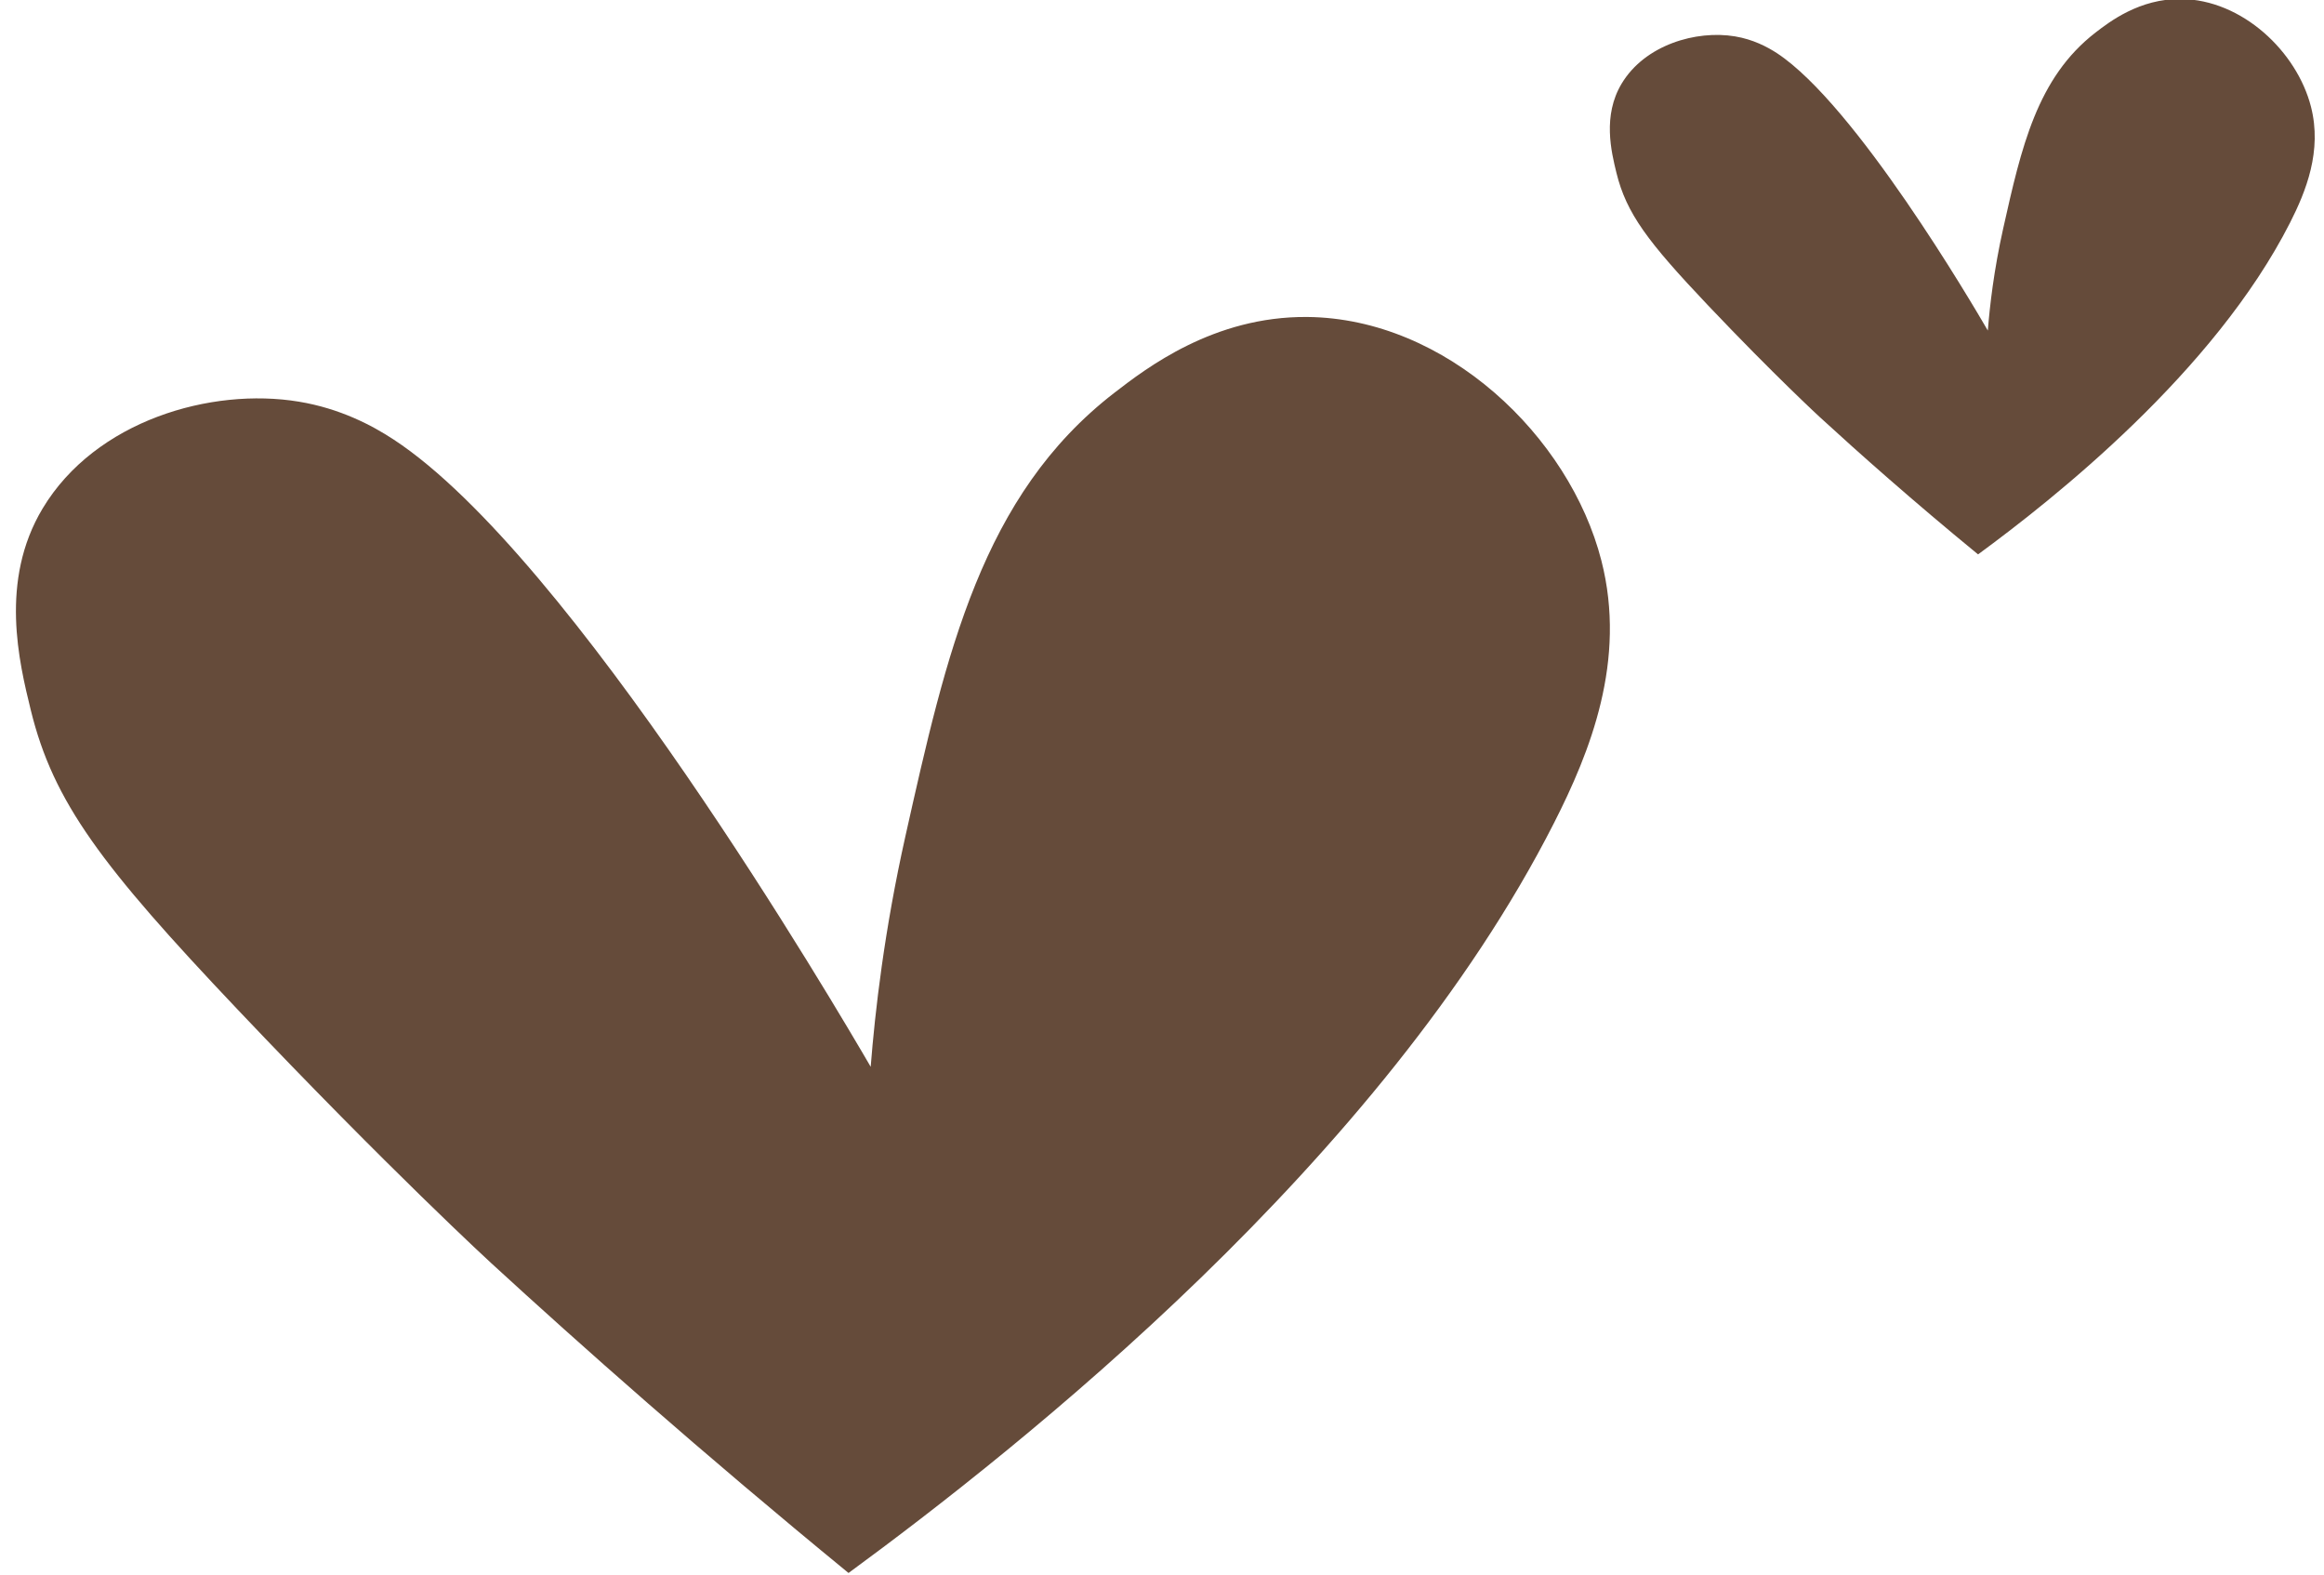
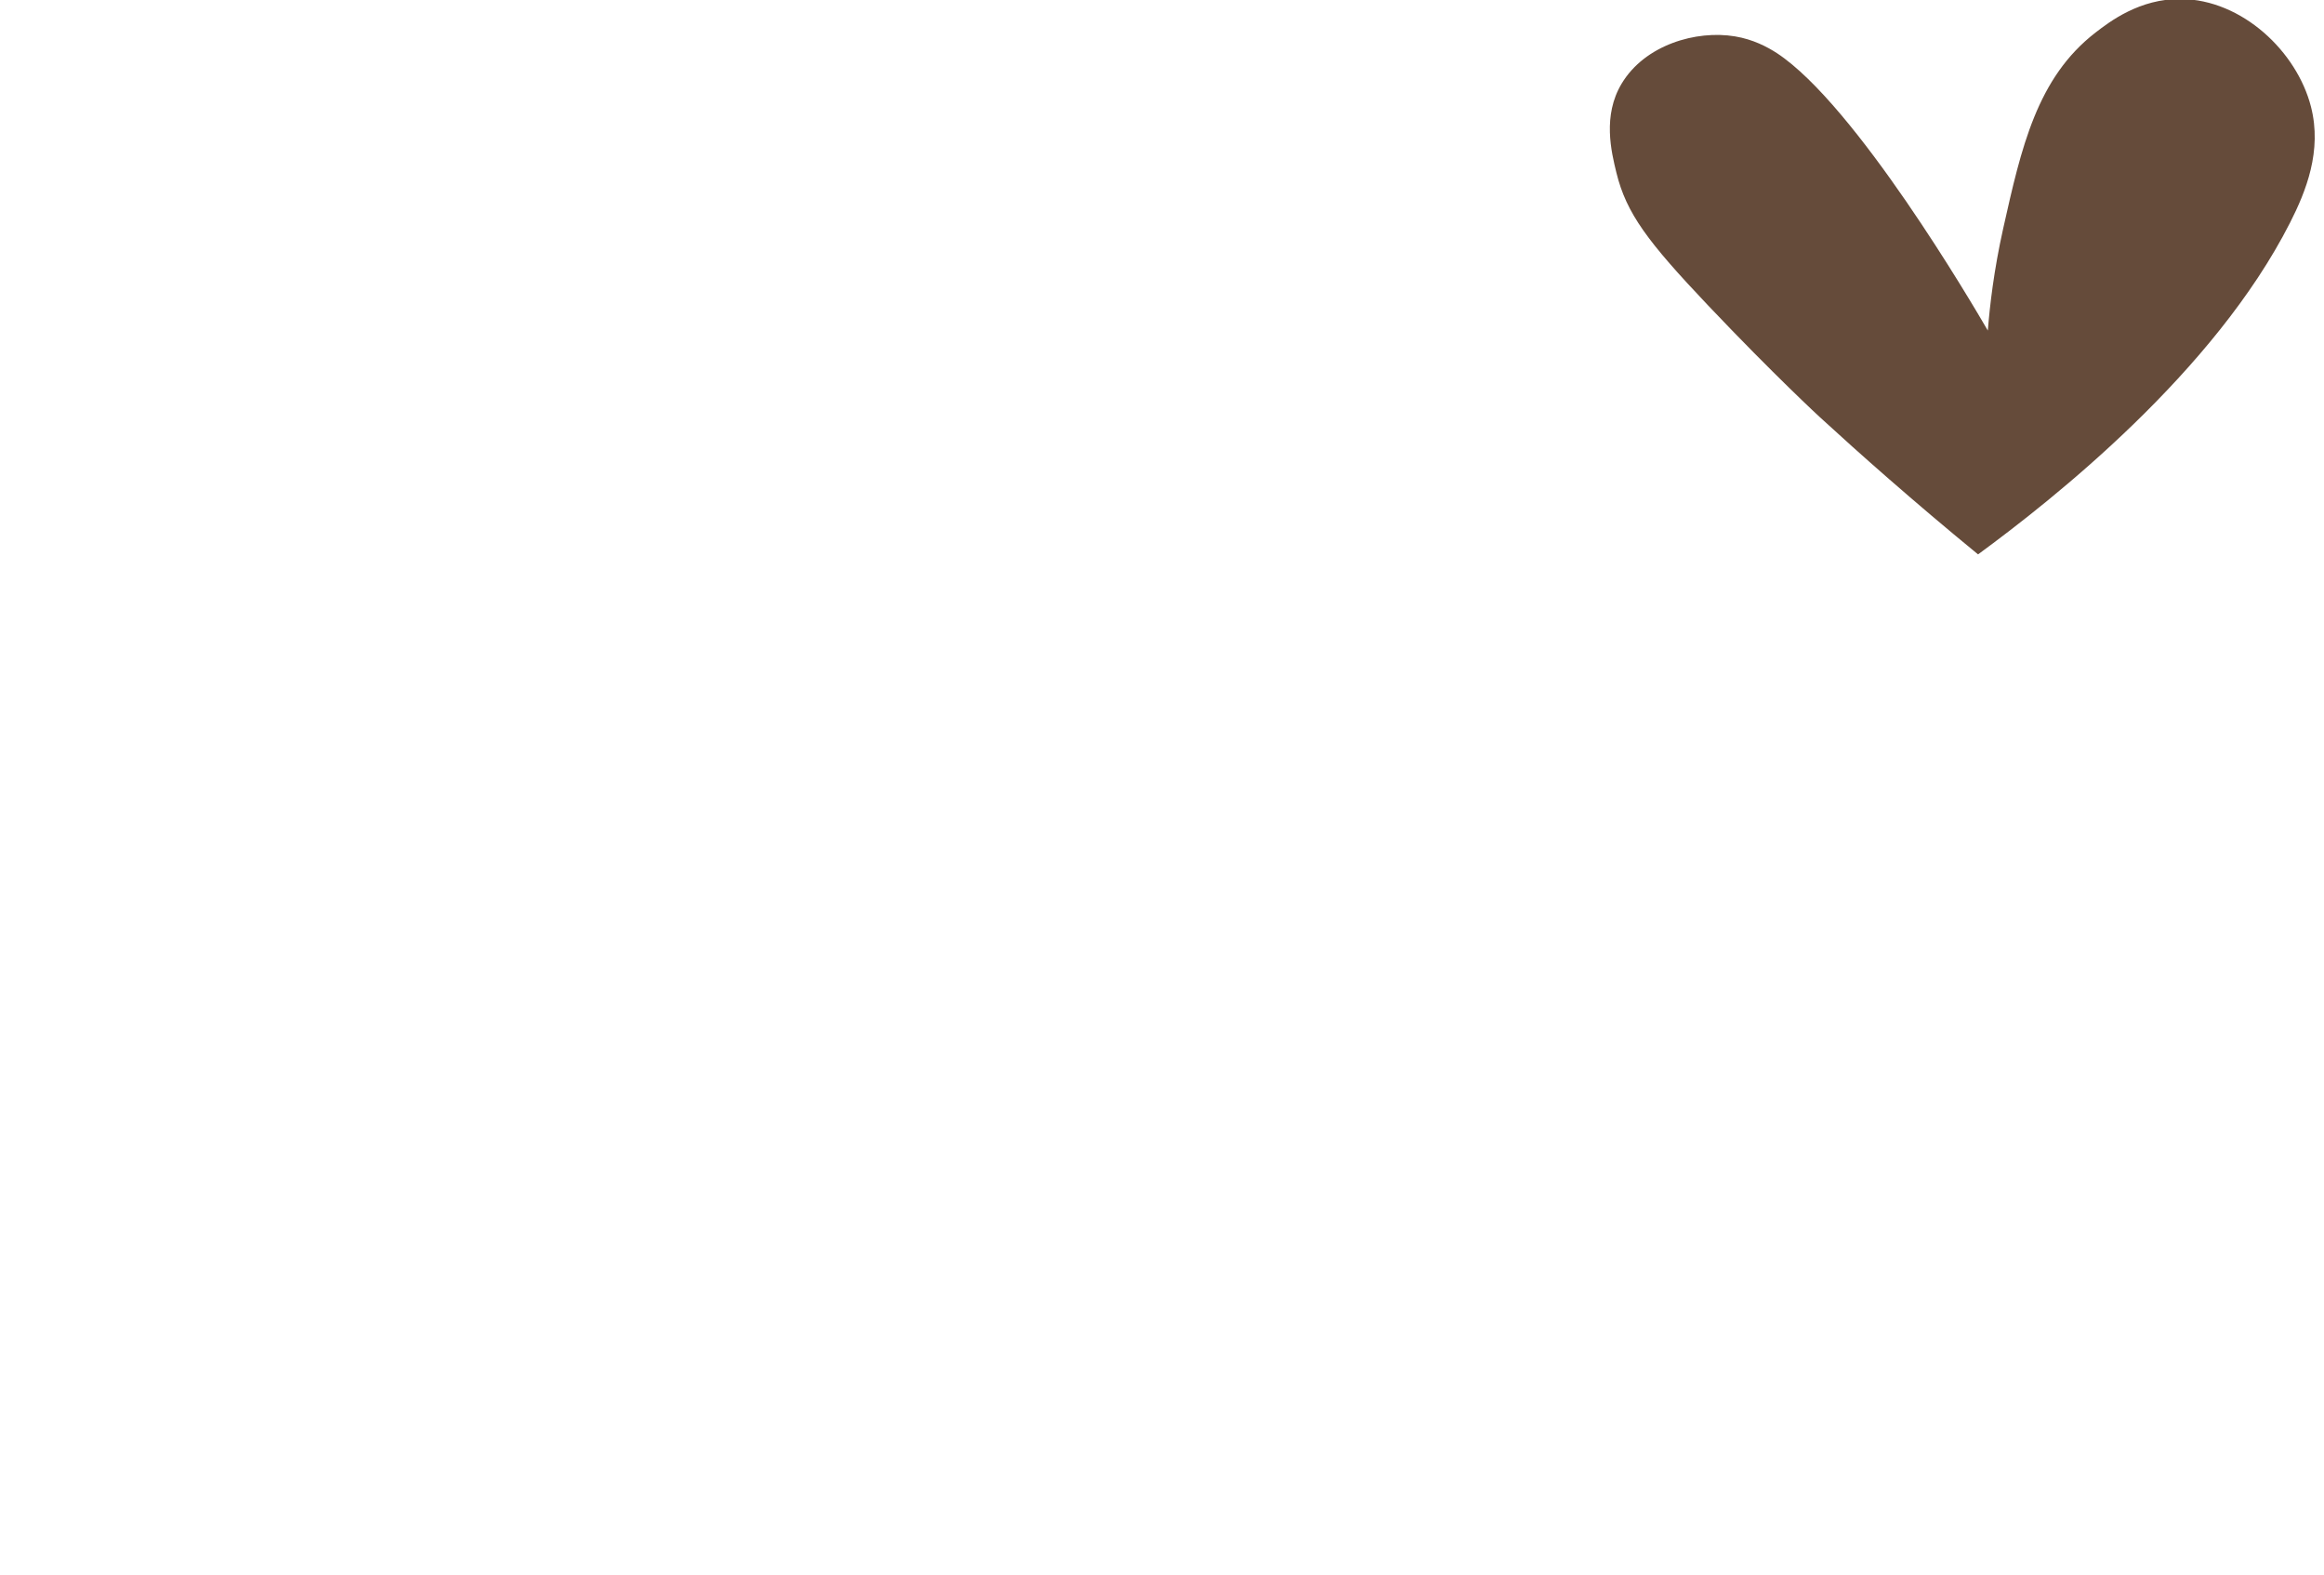
<svg xmlns="http://www.w3.org/2000/svg" fill="#000000" height="46.9" preserveAspectRatio="xMidYMid meet" version="1" viewBox="13.3 24.6 69.2 46.9" width="69.2" zoomAndPan="magnify">
  <g id="change1_1">
-     <path d="M39.226,56.36c0.13-1.649,0.402-4.044,1.036-6.876c1.218-5.439,2.27-10.139,6.216-13.187 c0.941-0.727,2.96-2.286,5.746-2.26c4.134,0.038,7.812,3.55,8.759,7.252c0.762,2.976-0.336,5.7-1.413,7.817 C54.463,59.154,43.663,67.692,38.566,71.43c-4.41-3.614-7.992-6.796-10.644-9.229c0,0-3.026-2.778-7.559-7.559 c-4.037-4.259-5.474-6.157-6.146-8.901c-0.347-1.417-0.942-3.847,0.353-6.004c1.569-2.613,5.017-3.612,7.629-3.179 c1.223,0.202,2.175,0.702,2.826,1.13C30.317,41.16,38.188,54.577,39.226,56.36z" fill="#654b3a" />
-   </g>
+     </g>
  <g id="change1_2">
    <path d="M72.49,34.441c0.058-0.729,0.178-1.788,0.458-3.041c0.539-2.405,1.004-4.483,2.749-5.831 c0.417-0.321,1.31-1.011,2.541-0.999c1.828,0.017,3.455,1.569,3.874,3.207c0.337,1.315-0.149,2.521-0.625,3.457 c-2.258,4.442-7.034,8.218-9.288,9.871c-1.95-1.599-3.534-3.006-4.707-4.082c0,0-1.338-1.229-3.343-3.342 c-1.785-1.884-2.42-2.724-2.718-3.937c-0.153-0.627-0.417-1.701,0.156-2.655c0.694-1.155,2.219-1.598,3.374-1.406 c0.541,0.09,0.961,0.312,1.25,0.5C68.551,27.72,72.032,33.652,72.49,34.441z" fill="#654b3a" />
  </g>
</svg>